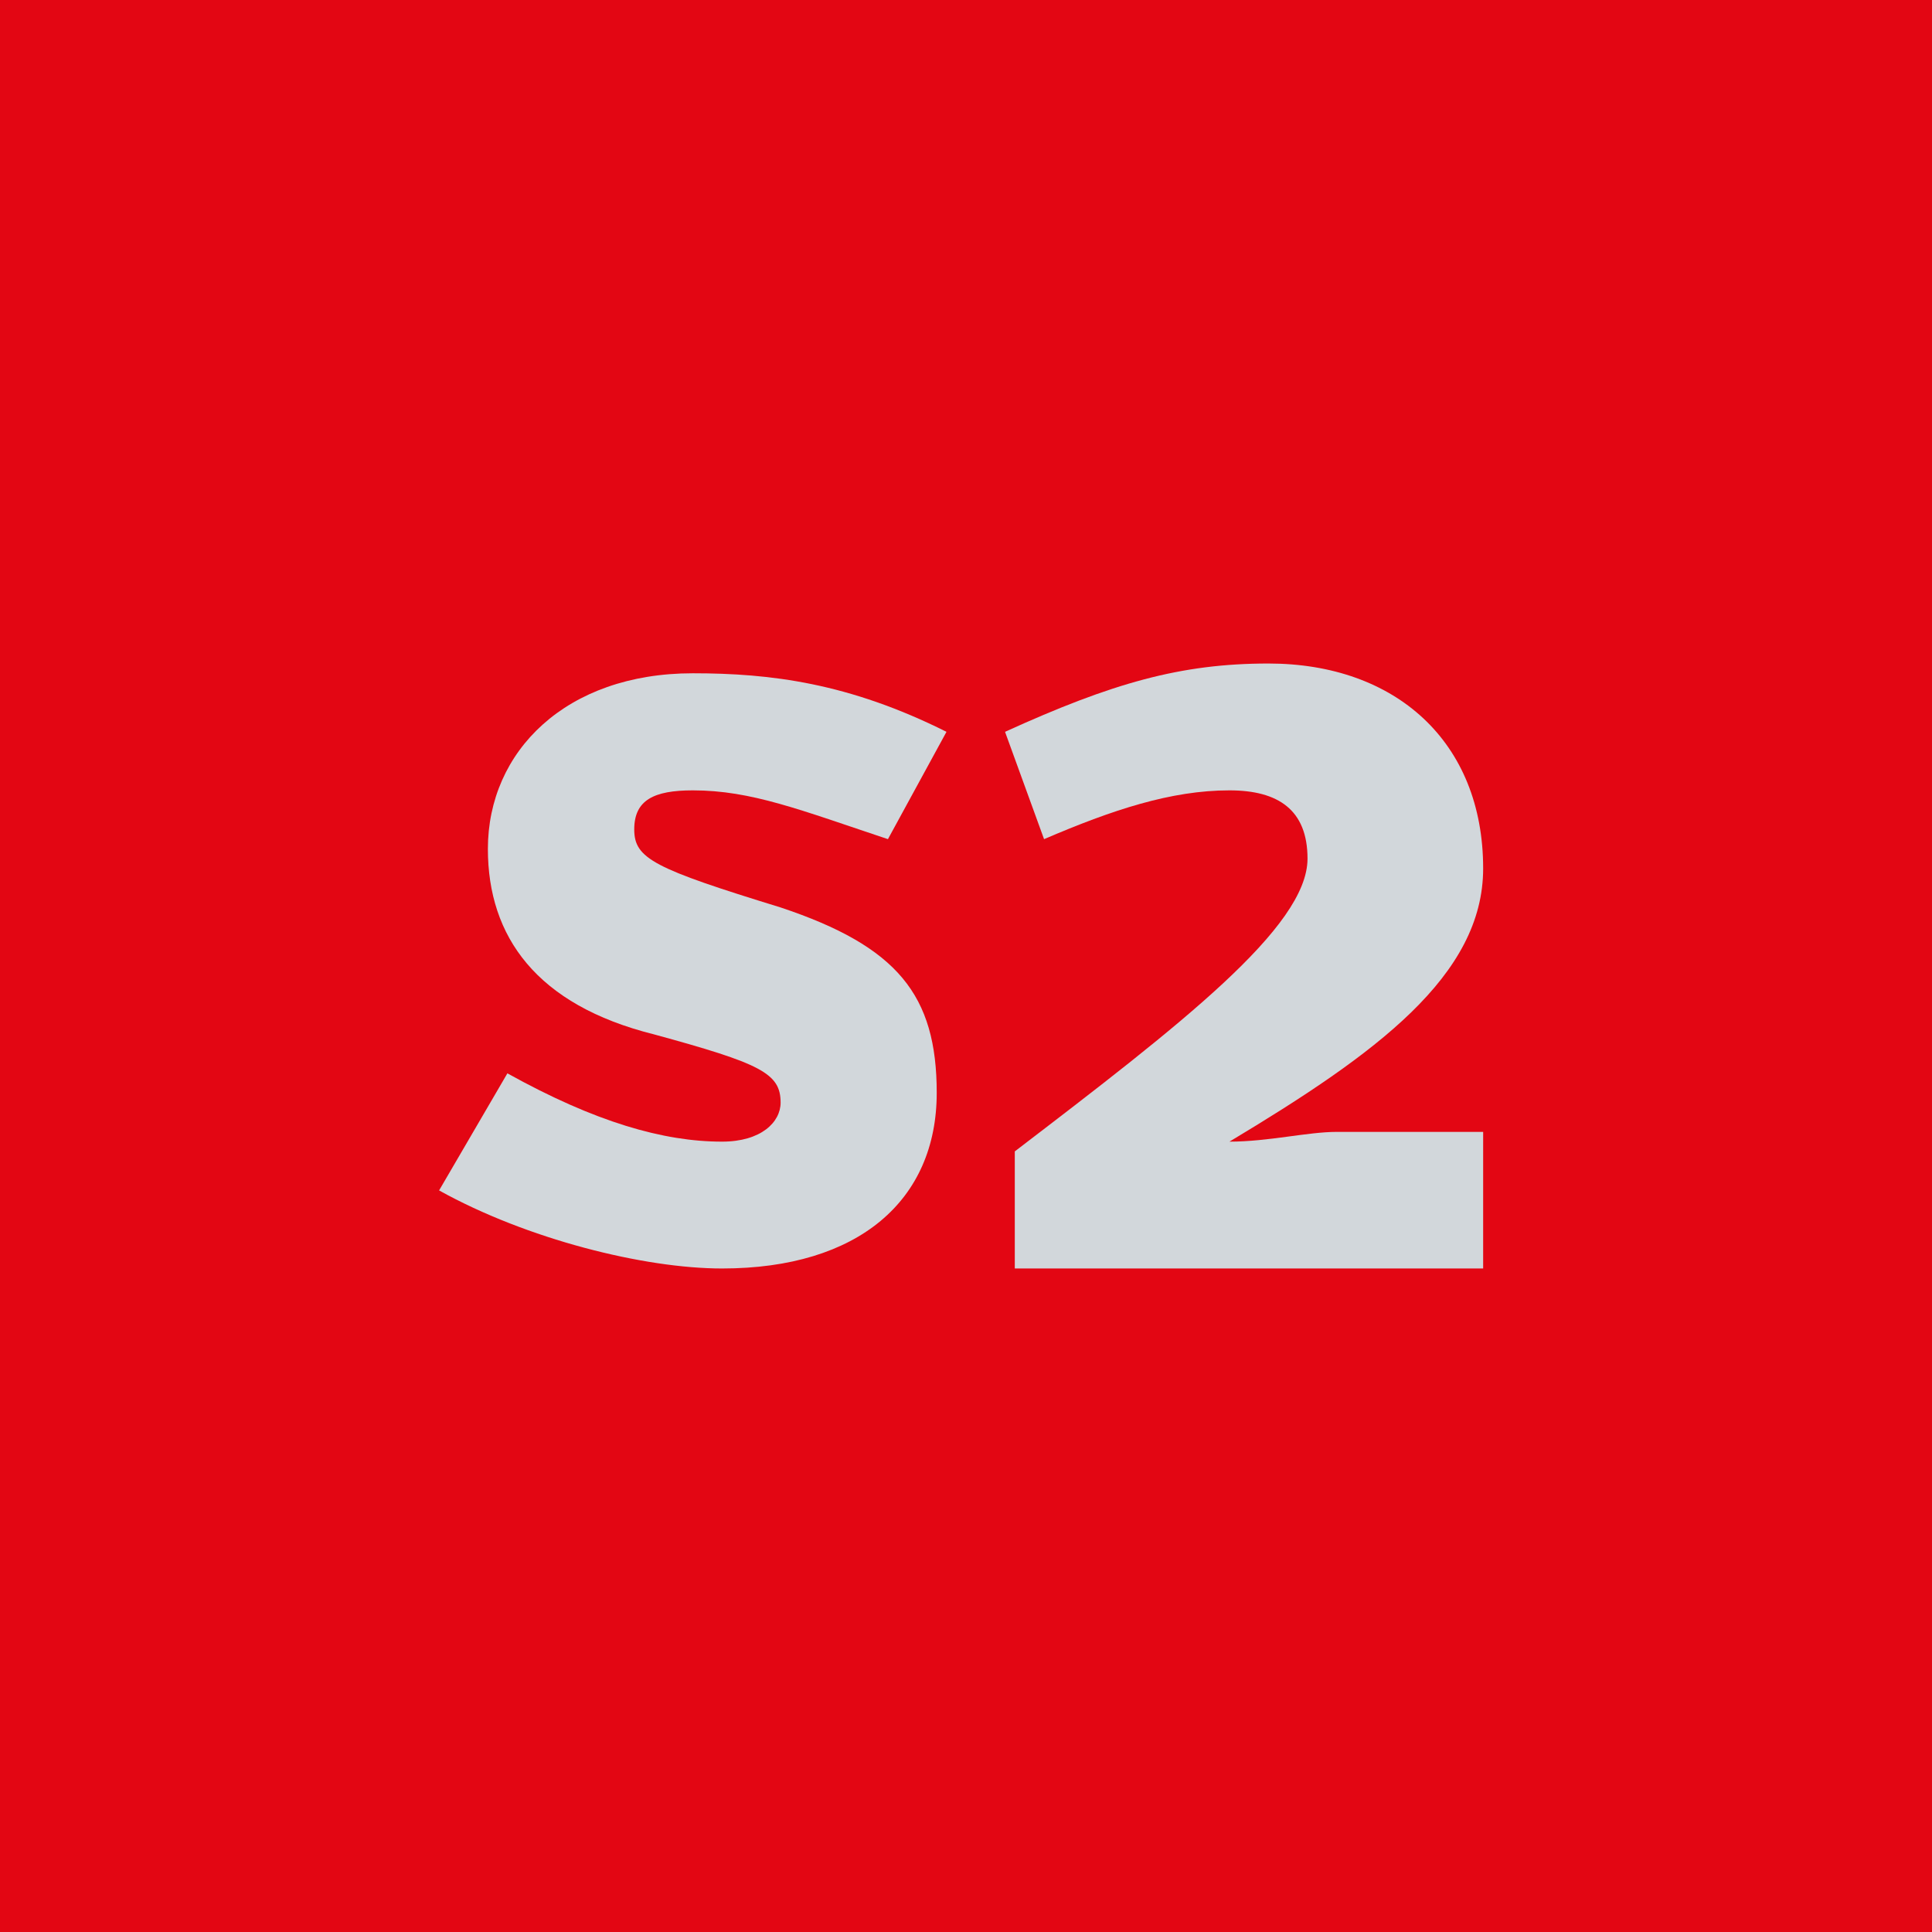
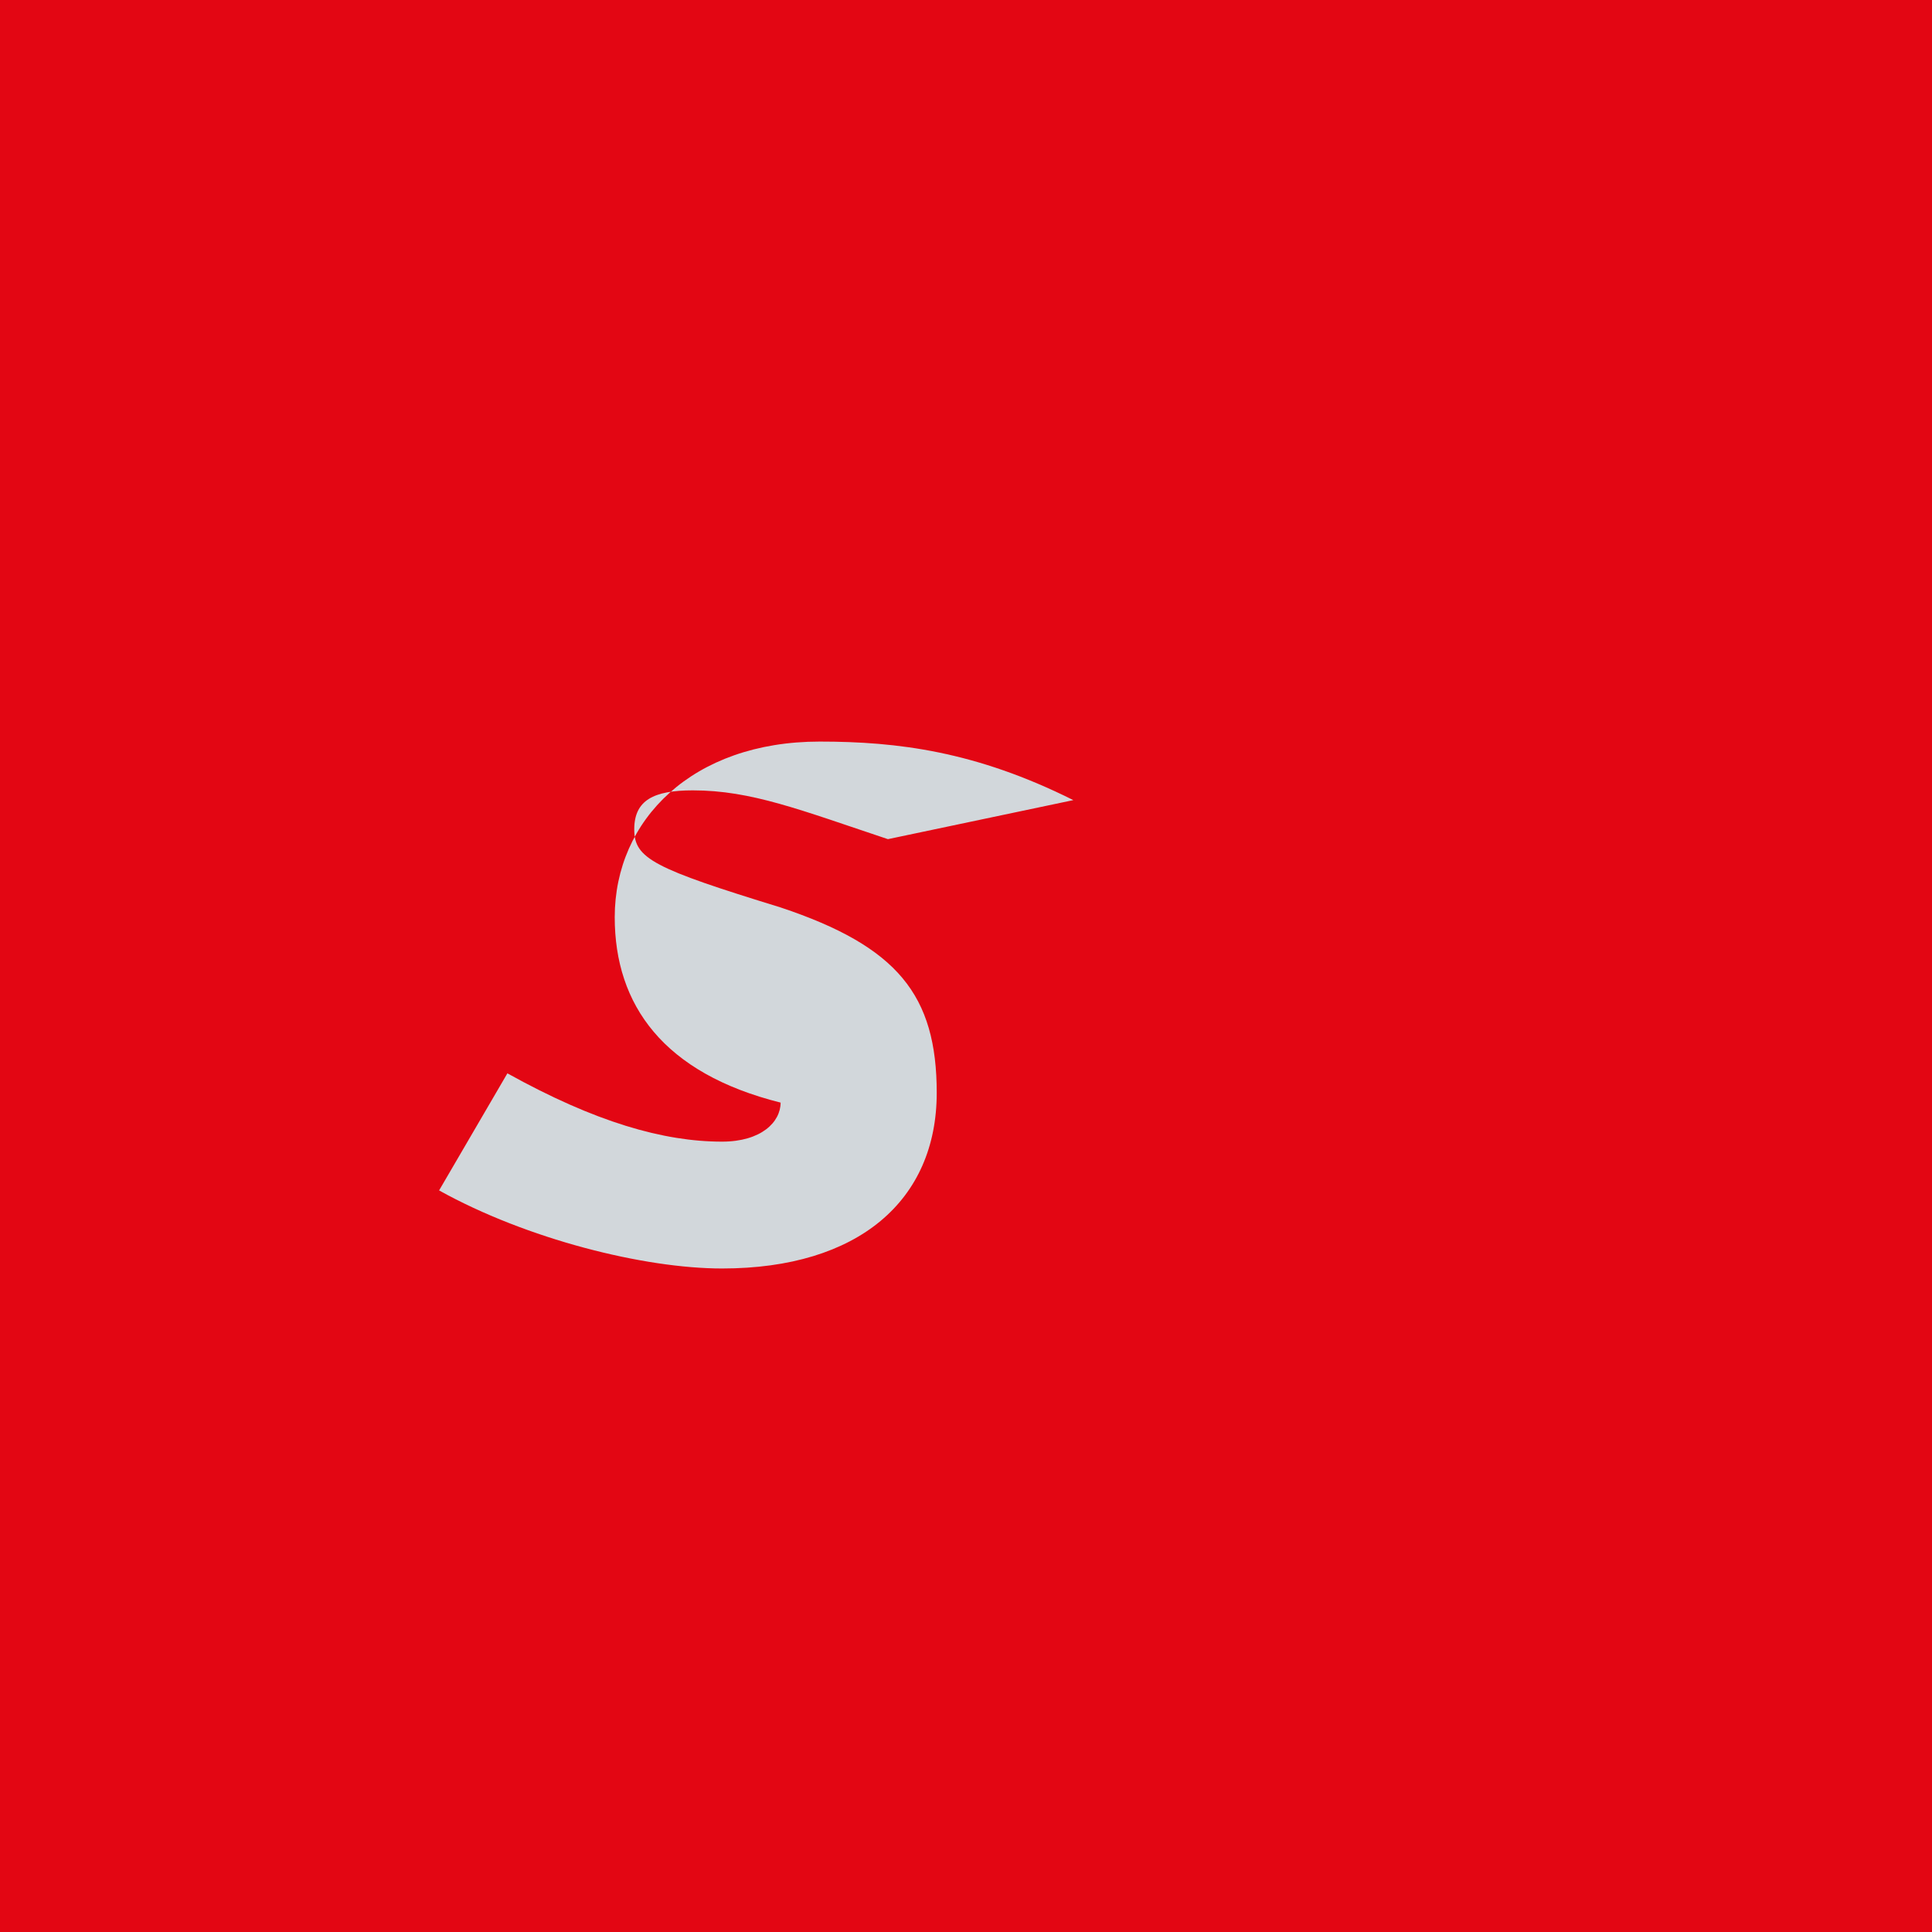
<svg xmlns="http://www.w3.org/2000/svg" version="1.1" id="Ebene_1" x="0px" y="0px" viewBox="0 0 19.8 19.8" style="enable-background:new 0 0 19.8 19.8;" xml:space="preserve">
  <style type="text/css">
	.st0{fill:#E30613;}
	.st1{fill:#D2D7DB;}
</style>
  <rect class="st0" width="19.8" height="19.8" />
  <g>
-     <path class="st1" d="M9.1,8.6c-0.9-0.3-1.4-0.5-2-0.5c-0.4,0-0.6,0.1-0.6,0.4c0,0.3,0.2,0.4,1.5,0.8c1.2,0.4,1.6,0.9,1.6,1.9   c0,1.1-0.8,1.8-2.2,1.8c-0.8,0-2-0.3-2.9-0.8L5.2,11c0.9,0.5,1.6,0.7,2.2,0.7c0.4,0,0.6-0.2,0.6-0.4c0-0.3-0.2-0.4-1.3-0.7   c-1.2-0.3-1.7-1-1.7-1.9c0-1,0.8-1.8,2.1-1.8c0.8,0,1.6,0.1,2.6,0.6L9.1,8.6z" />
-     <path class="st1" d="M10.4,13v-1.2c1.7-1.3,3-2.3,3-3c0-0.5-0.3-0.7-0.8-0.7c-0.6,0-1.2,0.2-1.9,0.5l-0.4-1.1   c1.1-0.5,1.8-0.7,2.7-0.7c1.3,0,2.2,0.8,2.2,2.1c0,1.1-1.1,1.9-2.6,2.8c0.4,0,0.8-0.1,1.1-0.1h1.5V13H10.4z" />
+     <path class="st1" d="M9.1,8.6c-0.9-0.3-1.4-0.5-2-0.5c-0.4,0-0.6,0.1-0.6,0.4c0,0.3,0.2,0.4,1.5,0.8c1.2,0.4,1.6,0.9,1.6,1.9   c0,1.1-0.8,1.8-2.2,1.8c-0.8,0-2-0.3-2.9-0.8L5.2,11c0.9,0.5,1.6,0.7,2.2,0.7c0.4,0,0.6-0.2,0.6-0.4c-1.2-0.3-1.7-1-1.7-1.9c0-1,0.8-1.8,2.1-1.8c0.8,0,1.6,0.1,2.6,0.6L9.1,8.6z" />
  </g>
</svg>